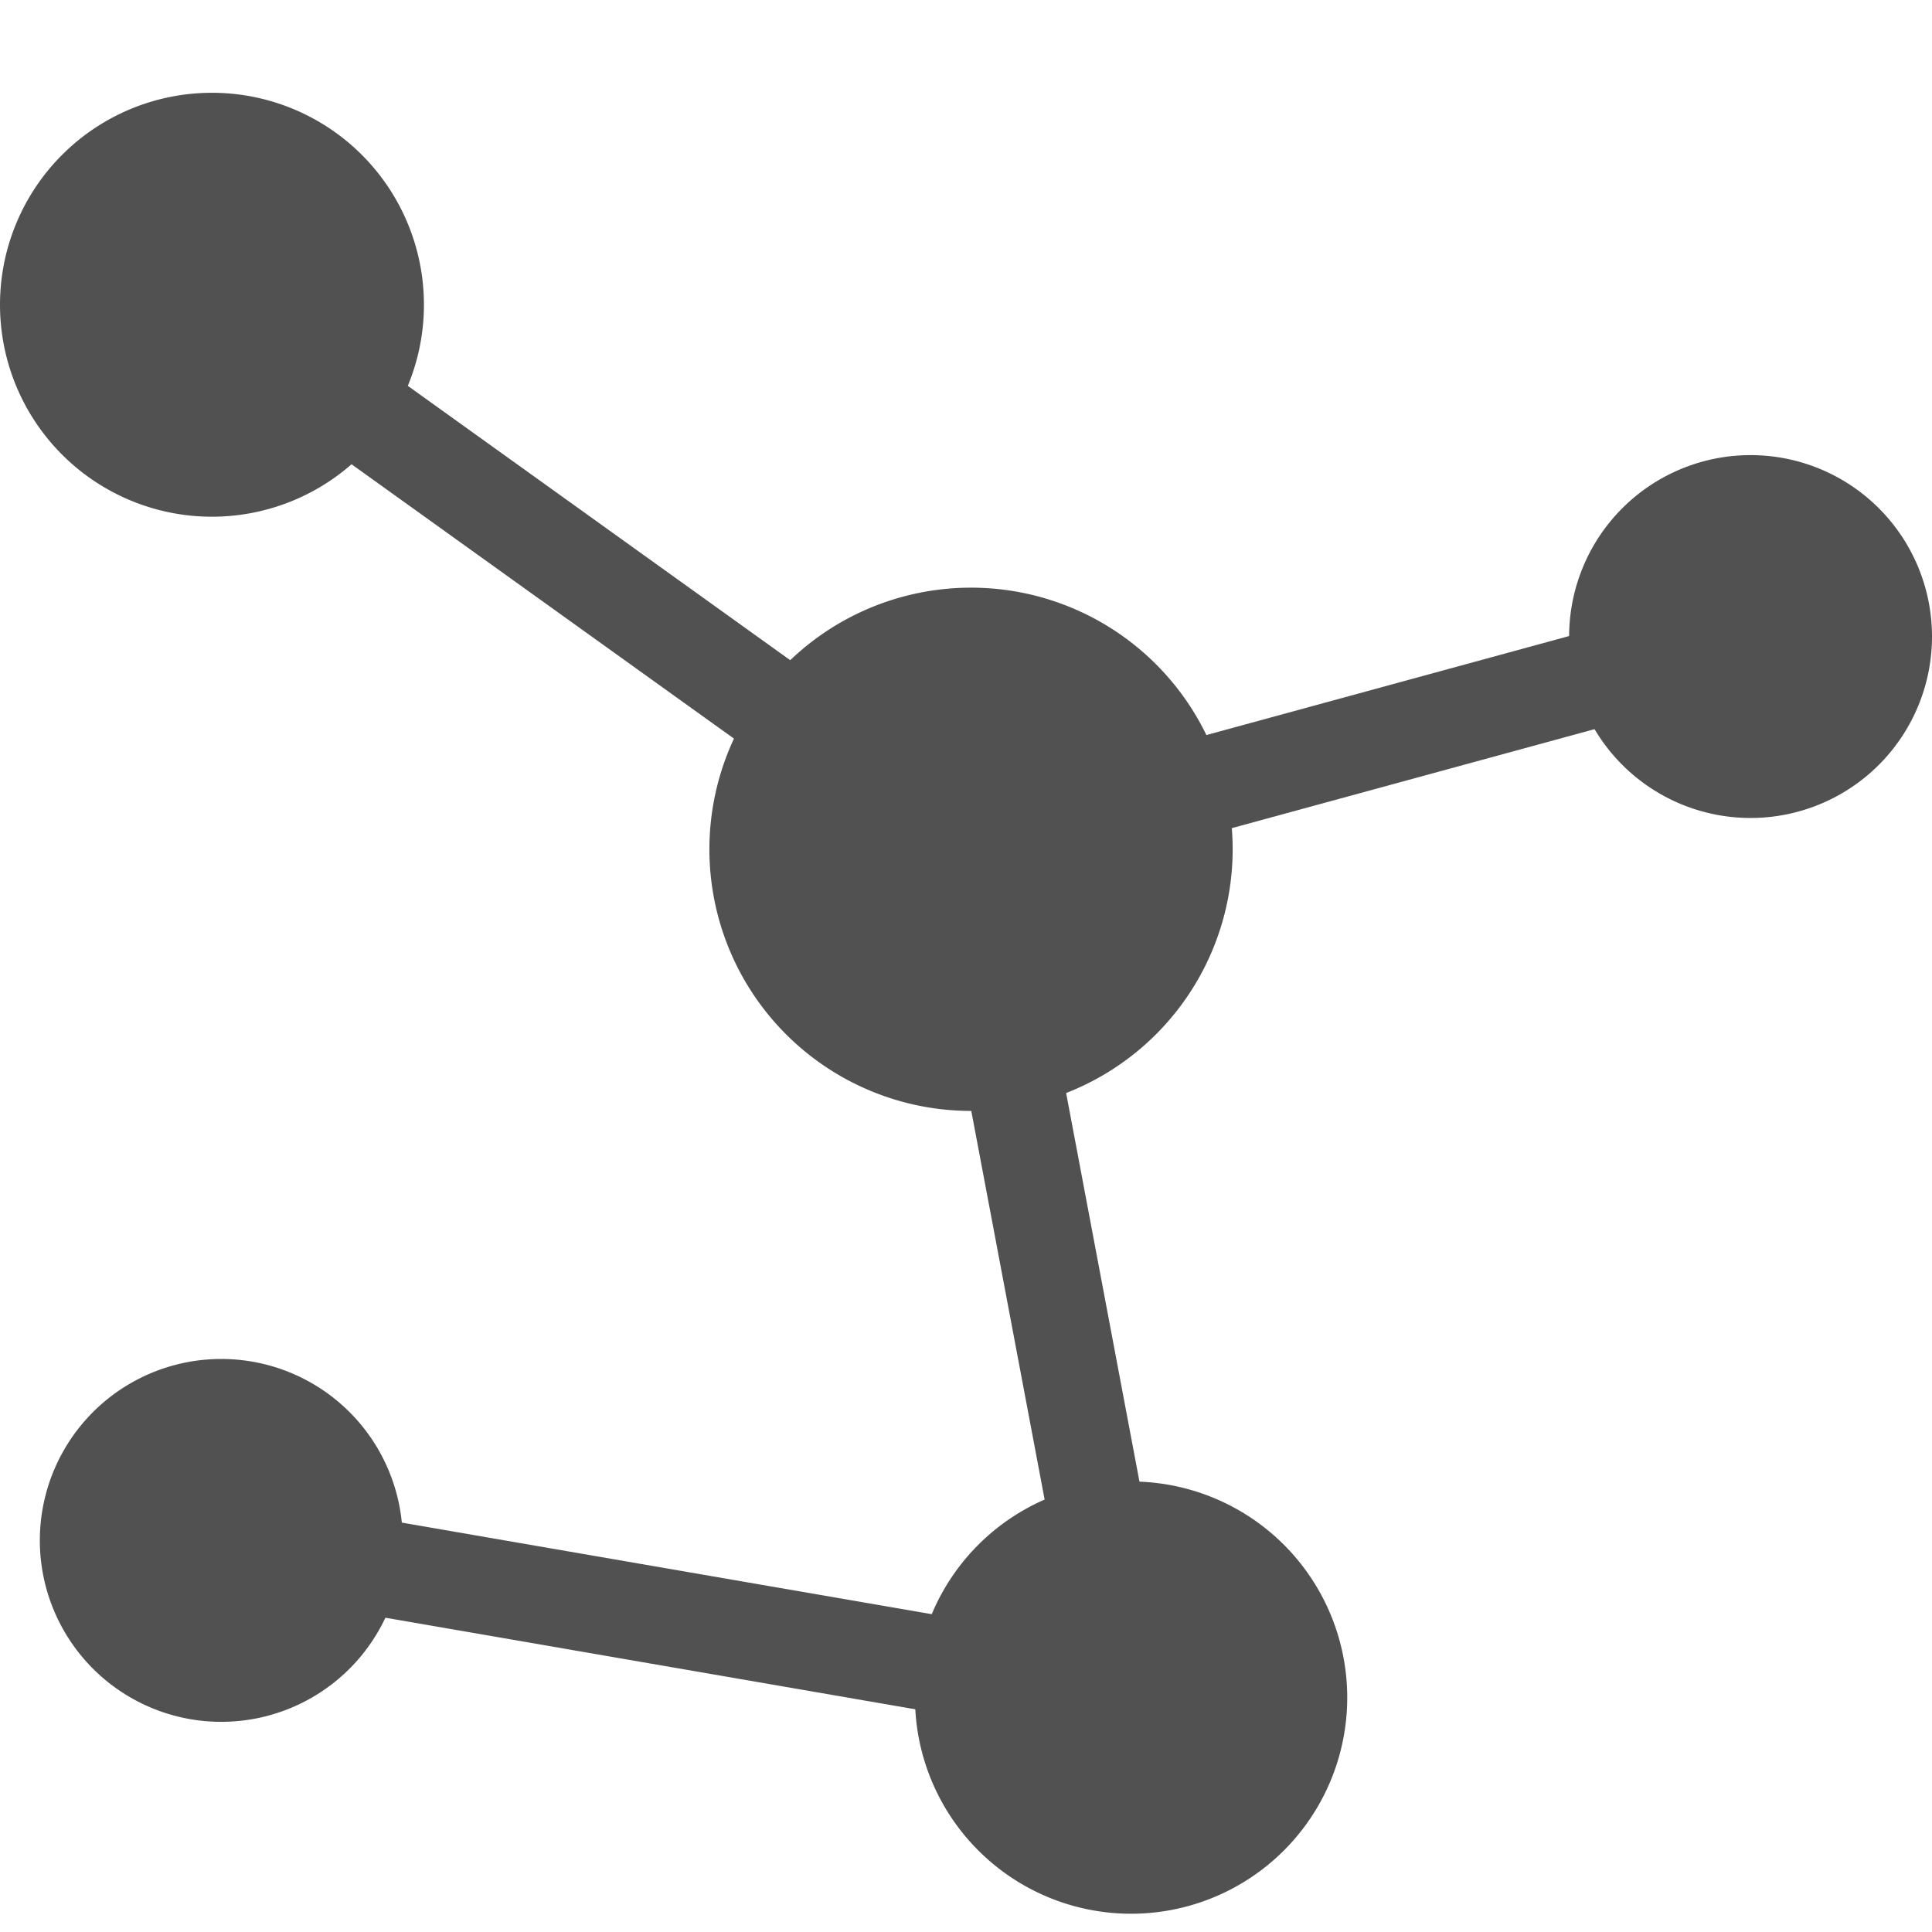
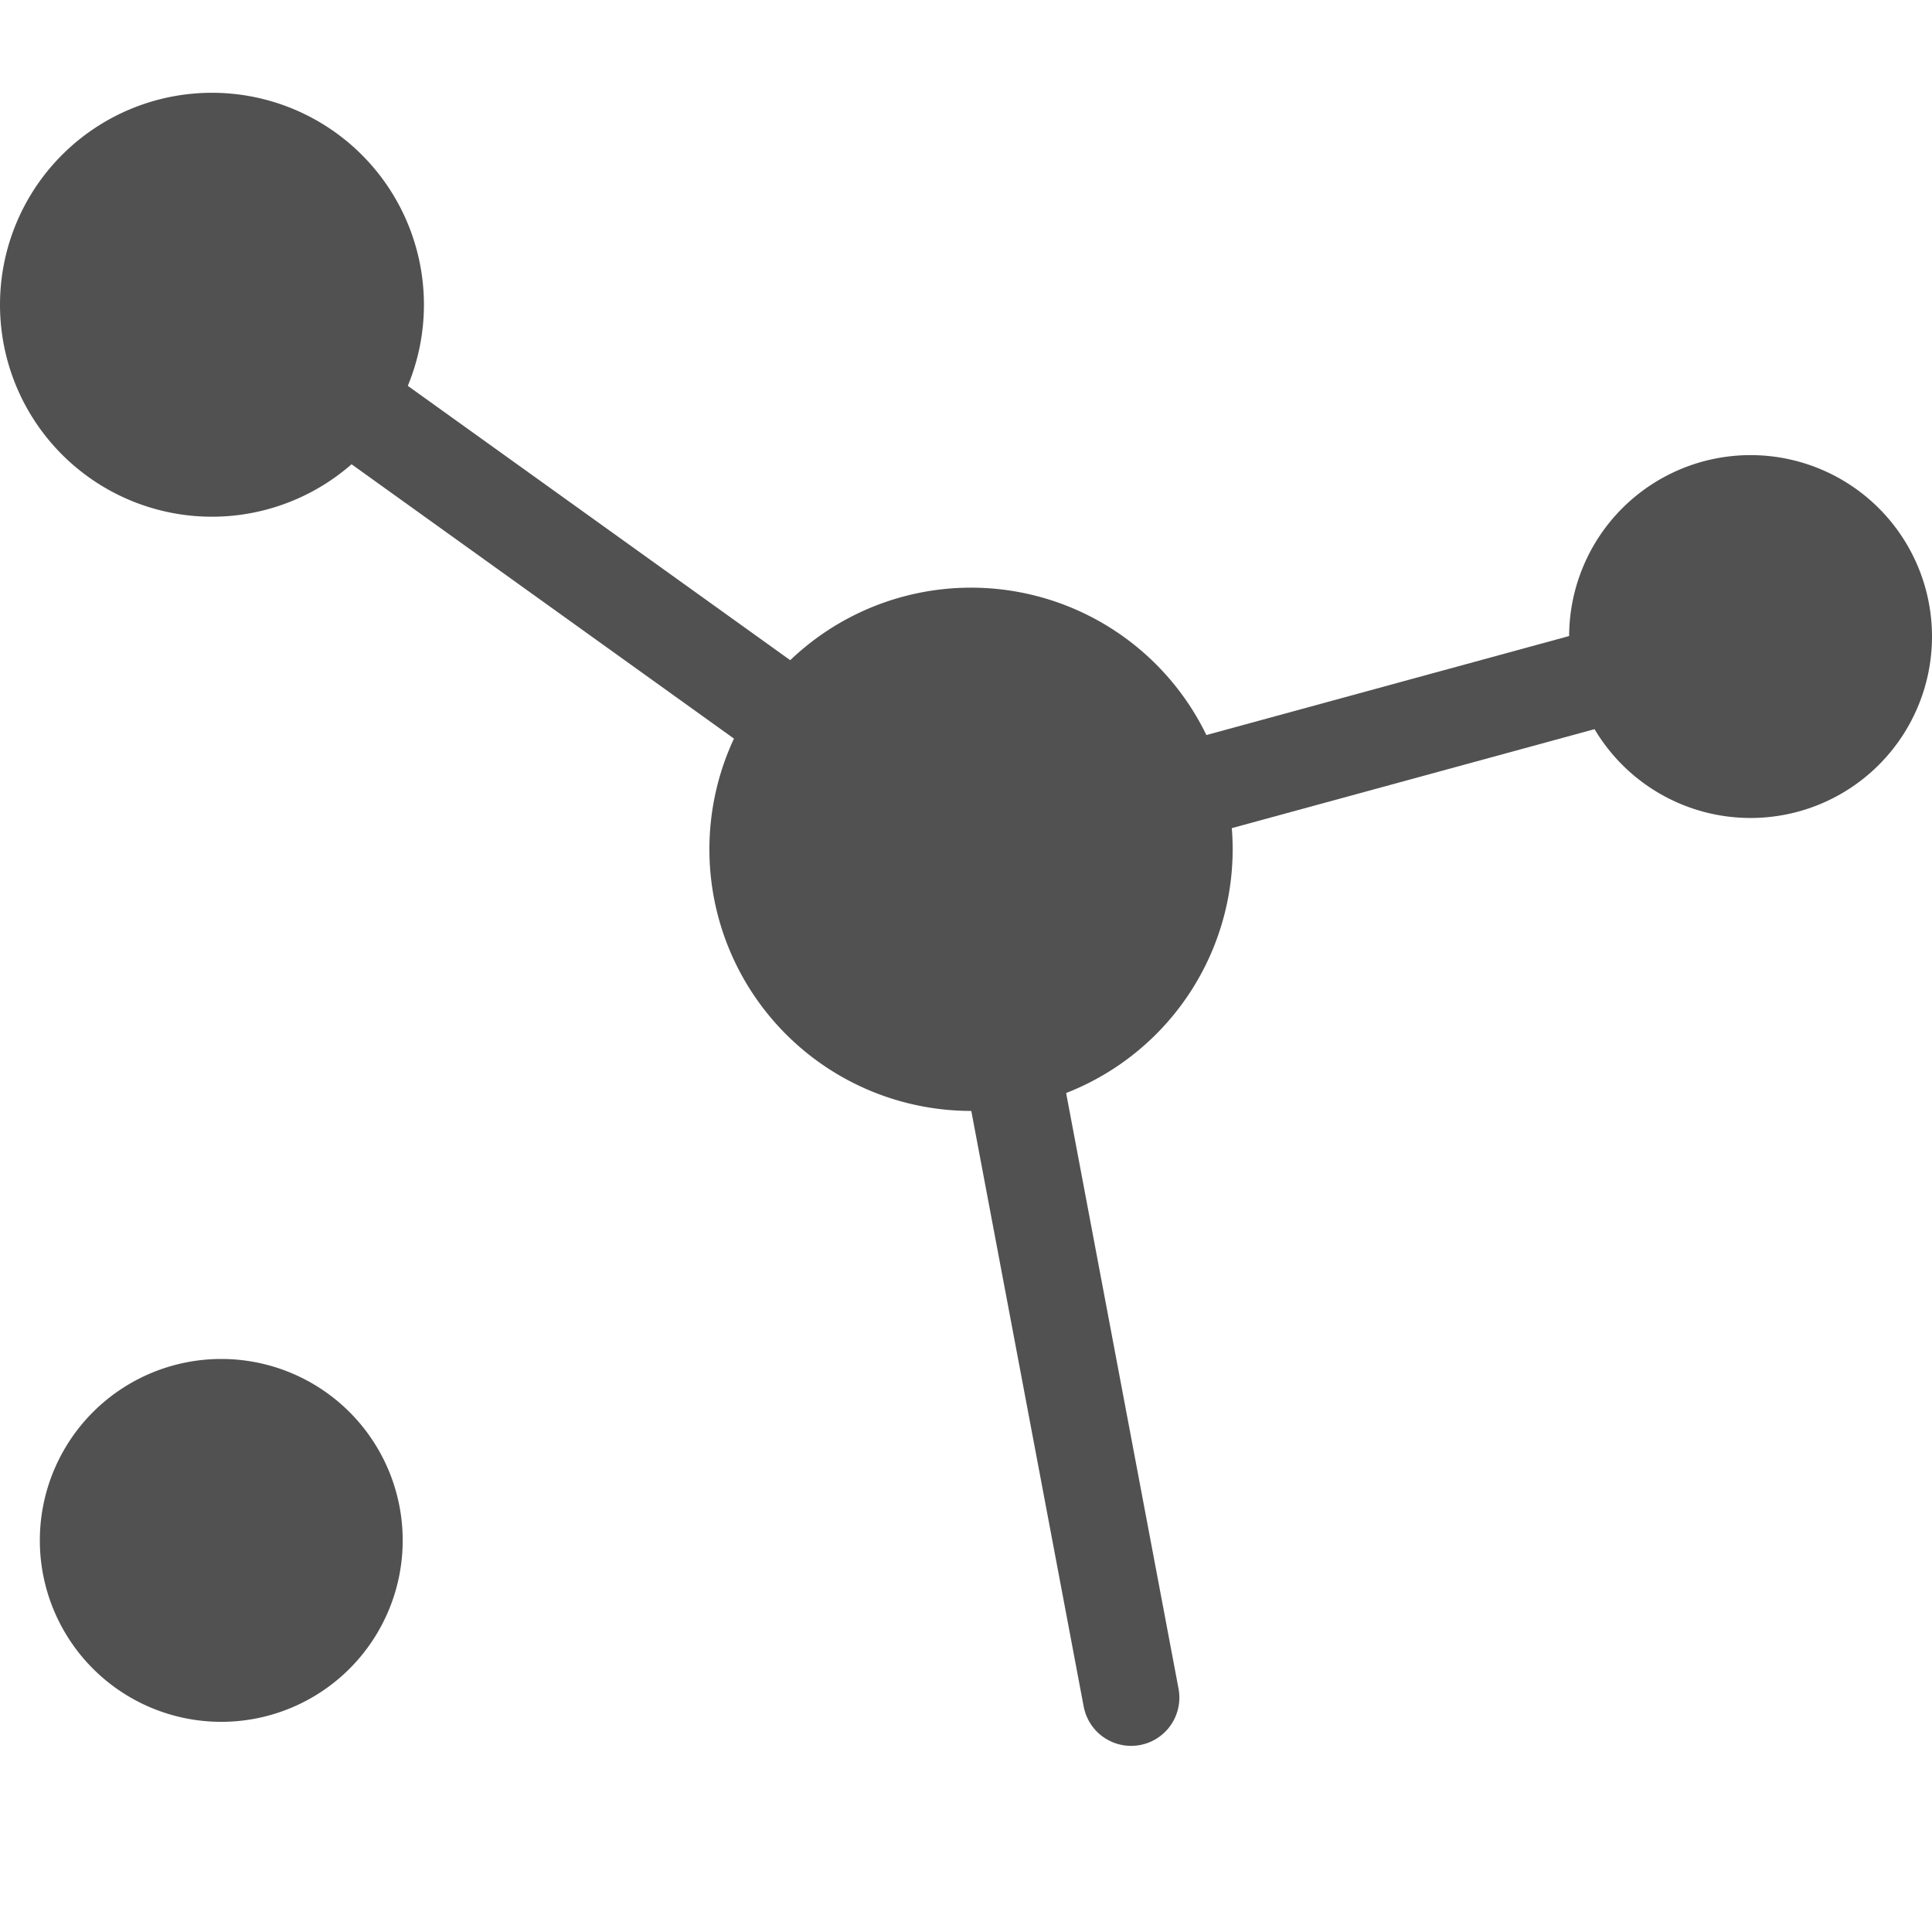
<svg xmlns="http://www.w3.org/2000/svg" width="320" height="320" id="svg2" version="1.1">
  <defs id="defs4" />
  <path id="path813-9-4" d="M 70.216,50.476 A 35.108,35.108 0 0 1 35.108,85.584 35.108,35.108 0 0 1 0,50.476 35.108,35.108 0 0 1 35.108,15.368 35.108,35.108 0 0 1 70.216,50.476 Z" style="opacity:1;vector-effect:none;fill:#515151;fill-opacity:1;stroke:none;stroke-width:73.978;stroke-linecap:round;stroke-linejoin:miter;stroke-miterlimit:4;stroke-dasharray:none;stroke-dashoffset:0;stroke-opacity:1;marker:none;marker-start:none;marker-mid:none;marker-end:none" />
  <path id="path813-9-4-8" d="m 204.167,140.669 a 43.334,43.334 0 0 1 -43.334,43.334 43.334,43.334 0 0 1 -43.334,-43.334 43.334,43.334 0 0 1 43.334,-43.334 43.334,43.334 0 0 1 43.334,43.334 z" style="opacity:1;vector-effect:none;fill:#515151;fill-opacity:1;stroke:none;stroke-width:91.31;stroke-linecap:round;stroke-linejoin:miter;stroke-miterlimit:4;stroke-dasharray:none;stroke-dashoffset:0;stroke-opacity:1;marker:none;marker-start:none;marker-mid:none;marker-end:none" />
-   <path id="path813-9-4-5" d="m 223.144,281.179 a 35.796,35.796 0 0 1 -35.796,35.796 35.796,35.796 0 0 1 -35.796,-35.796 35.796,35.796 0 0 1 35.796,-35.796 35.796,35.796 0 0 1 35.796,35.796 z" style="opacity:1;vector-effect:none;fill:#515151;fill-opacity:1;stroke:none;stroke-width:75.427;stroke-linecap:round;stroke-linejoin:miter;stroke-miterlimit:4;stroke-dasharray:none;stroke-dashoffset:0;stroke-opacity:1;marker:none;marker-start:none;marker-mid:none;marker-end:none" />
  <path id="path813-9-4-9" d="M 320,105.432 A 30.051,30.051 0 0 1 289.949,135.483 30.051,30.051 0 0 1 259.899,105.432 30.051,30.051 0 0 1 289.949,75.382 30.051,30.051 0 0 1 320,105.432 Z" style="opacity:1;vector-effect:none;fill:#515151;fill-opacity:1;stroke:none;stroke-width:63.321;stroke-linecap:round;stroke-linejoin:miter;stroke-miterlimit:4;stroke-dasharray:none;stroke-dashoffset:0;stroke-opacity:1;marker:none;marker-start:none;marker-mid:none;marker-end:none" />
  <path id="path1020" d="M 289.949,105.432 160.833,140.669" style="opacity:1;vector-effect:none;fill:none;fill-opacity:1;stroke:#515151;stroke-width:15.986;stroke-linecap:round;stroke-linejoin:miter;stroke-miterlimit:4;stroke-dasharray:none;stroke-dashoffset:0;stroke-opacity:1;marker:none;marker-start:none;marker-mid:none;marker-end:none" />
  <path id="path1022" d="M 187.348,281.179 160.833,140.669" style="opacity:1;vector-effect:none;fill:none;fill-opacity:1;stroke:#515151;stroke-width:15.986;stroke-linecap:round;stroke-linejoin:miter;stroke-miterlimit:4;stroke-dasharray:none;stroke-dashoffset:0;stroke-opacity:1;marker:none;marker-start:none;marker-mid:none;marker-end:none" />
  <path id="path1024" d="M 35.108,50.476 160.833,140.669" style="opacity:1;vector-effect:none;fill:none;fill-opacity:1;stroke:#515151;stroke-width:15.986;stroke-linecap:round;stroke-linejoin:miter;stroke-miterlimit:4;stroke-dasharray:none;stroke-dashoffset:0;stroke-opacity:1;marker:none;marker-start:none;marker-mid:none;marker-end:none" />
  <path id="path813-9-4-5-8" d="M 66.7,255.139 A 30.051,30.051 0 0 1 36.65,285.189 30.051,30.051 0 0 1 6.599,255.139 30.051,30.051 0 0 1 36.65,225.088 30.051,30.051 0 0 1 66.7,255.139 Z" style="opacity:1;vector-effect:none;fill:#515151;fill-opacity:1;stroke:none;stroke-width:63.321;stroke-linecap:round;stroke-linejoin:miter;stroke-miterlimit:4;stroke-dasharray:none;stroke-dashoffset:0;stroke-opacity:1;marker:none;marker-start:none;marker-mid:none;marker-end:none" />
-   <path id="path1046" d="M 187.348,281.179 36.65,255.139" style="opacity:1;vector-effect:none;fill:none;fill-opacity:1;stroke:#515151;stroke-width:15.986;stroke-linecap:round;stroke-linejoin:miter;stroke-miterlimit:4;stroke-dasharray:none;stroke-dashoffset:0;stroke-opacity:1;marker:none;marker-start:none;marker-mid:none;marker-end:none" />
</svg>